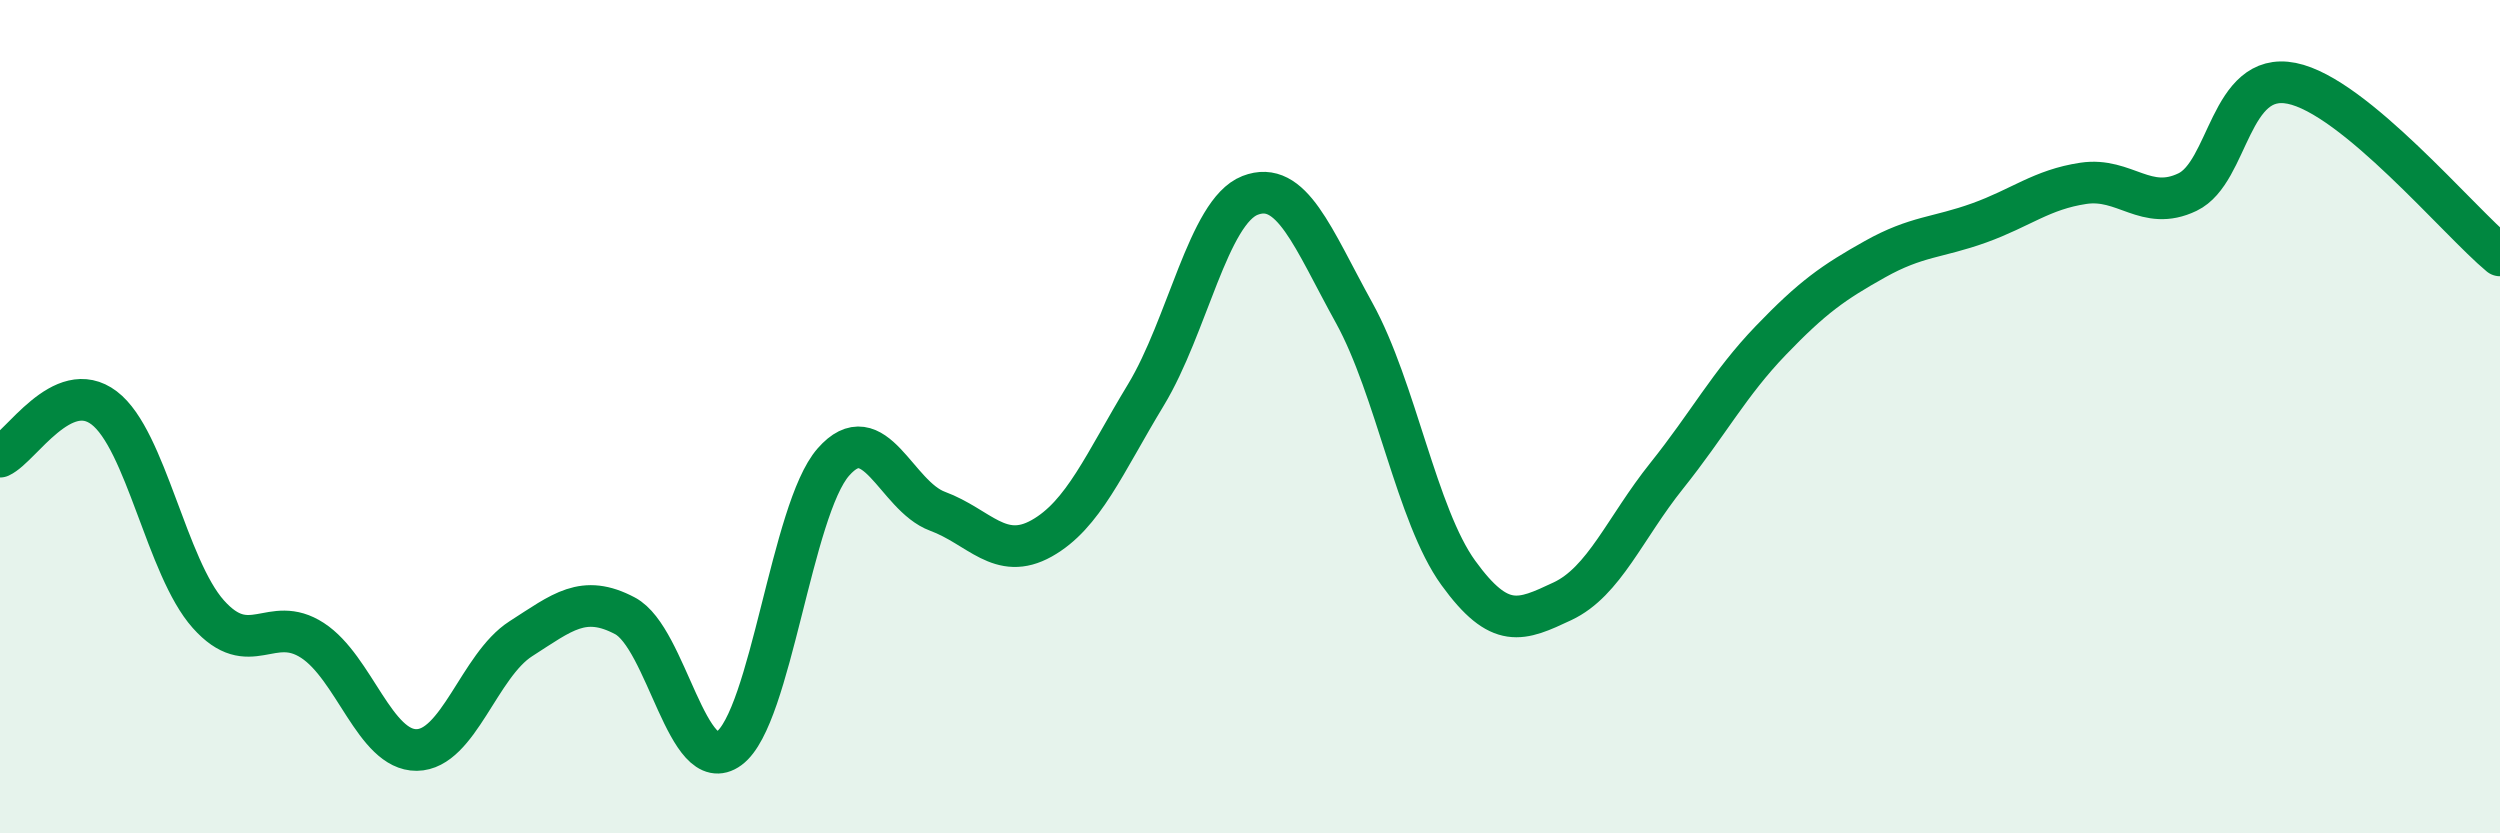
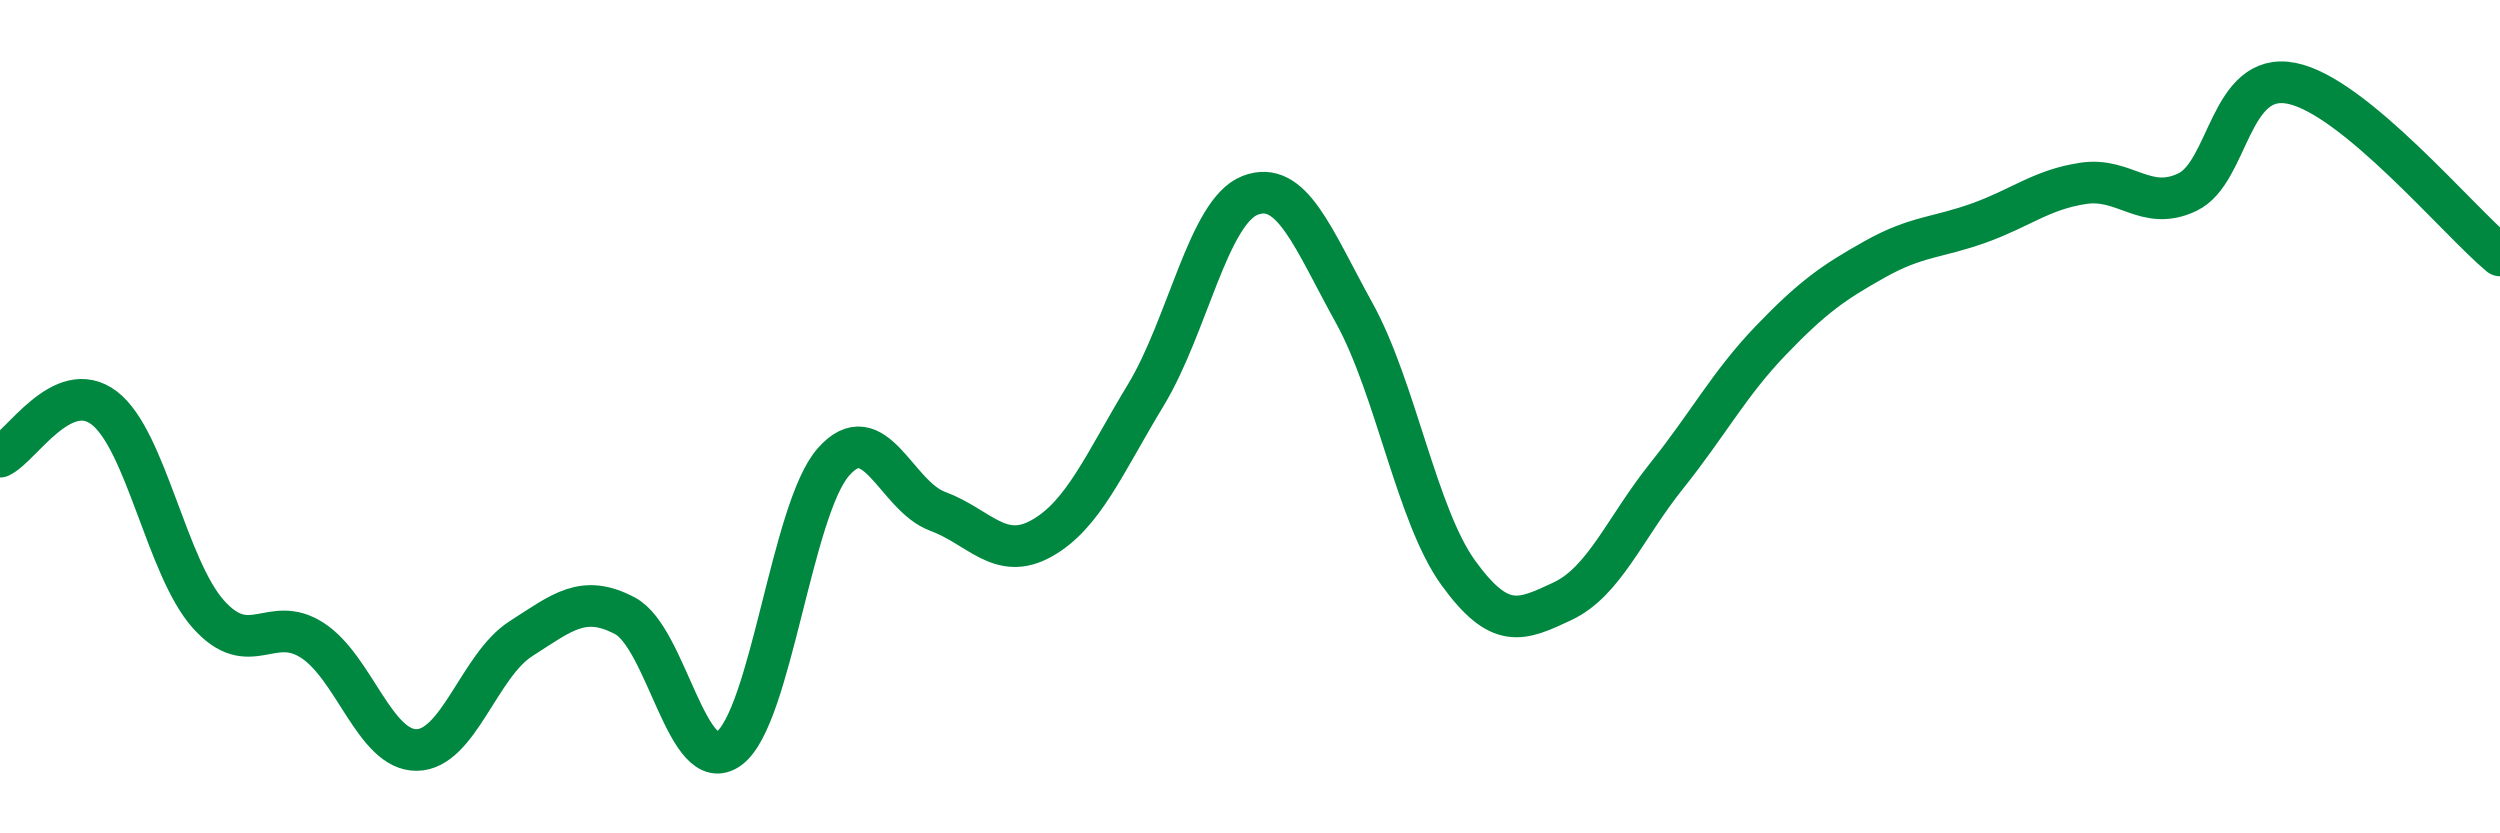
<svg xmlns="http://www.w3.org/2000/svg" width="60" height="20" viewBox="0 0 60 20">
-   <path d="M 0,10.96 C 0.5,10.73 1.5,9.03 2.5,9.79 C 3.5,10.55 4,13.62 5,14.74 C 6,15.86 6.5,14.72 7.5,15.37 C 8.5,16.02 9,18.01 10,18 C 11,17.99 11.5,15.97 12.5,15.33 C 13.5,14.69 14,14.25 15,14.78 C 16,15.31 16.5,18.7 17.5,17.96 C 18.5,17.22 19,12.23 20,11.09 C 21,9.95 21.5,11.9 22.5,12.27 C 23.5,12.64 24,13.48 25,12.92 C 26,12.36 26.5,11.13 27.5,9.48 C 28.5,7.83 29,5.08 30,4.69 C 31,4.3 31.5,5.7 32.5,7.51 C 33.5,9.32 34,12.37 35,13.75 C 36,15.13 36.5,14.9 37.5,14.43 C 38.5,13.96 39,12.67 40,11.42 C 41,10.17 41.5,9.21 42.5,8.17 C 43.5,7.13 44,6.78 45,6.22 C 46,5.66 46.5,5.71 47.5,5.35 C 48.5,4.99 49,4.55 50,4.4 C 51,4.25 51.5,5.09 52.5,4.61 C 53.5,4.13 53.5,1.7 55,2 C 56.5,2.3 59,5.3 60,6.13L60 20L0 20Z" fill="#008740" opacity="0.1" stroke-linecap="round" stroke-linejoin="round" />
  <path d="M 0,10.96 C 0.5,10.73 1.5,9.03 2.5,9.79 C 3.5,10.55 4,13.62 5,14.74 C 6,15.86 6.5,14.72 7.5,15.37 C 8.5,16.02 9,18.01 10,18 C 11,17.99 11.5,15.97 12.5,15.33 C 13.5,14.69 14,14.25 15,14.78 C 16,15.31 16.5,18.7 17.5,17.96 C 18.5,17.22 19,12.23 20,11.09 C 21,9.95 21.5,11.9 22.5,12.27 C 23.5,12.64 24,13.48 25,12.92 C 26,12.36 26.5,11.13 27.5,9.48 C 28.5,7.83 29,5.08 30,4.69 C 31,4.3 31.5,5.7 32.5,7.51 C 33.5,9.32 34,12.37 35,13.75 C 36,15.13 36.5,14.9 37.5,14.43 C 38.5,13.96 39,12.67 40,11.42 C 41,10.17 41.5,9.21 42.5,8.17 C 43.5,7.13 44,6.78 45,6.22 C 46,5.66 46.5,5.71 47.5,5.35 C 48.5,4.99 49,4.55 50,4.4 C 51,4.25 51.5,5.09 52.5,4.61 C 53.5,4.13 53.5,1.7 55,2 C 56.5,2.3 59,5.3 60,6.13" stroke="#008740" stroke-width="1" fill="none" stroke-linecap="round" stroke-linejoin="round" />
</svg>